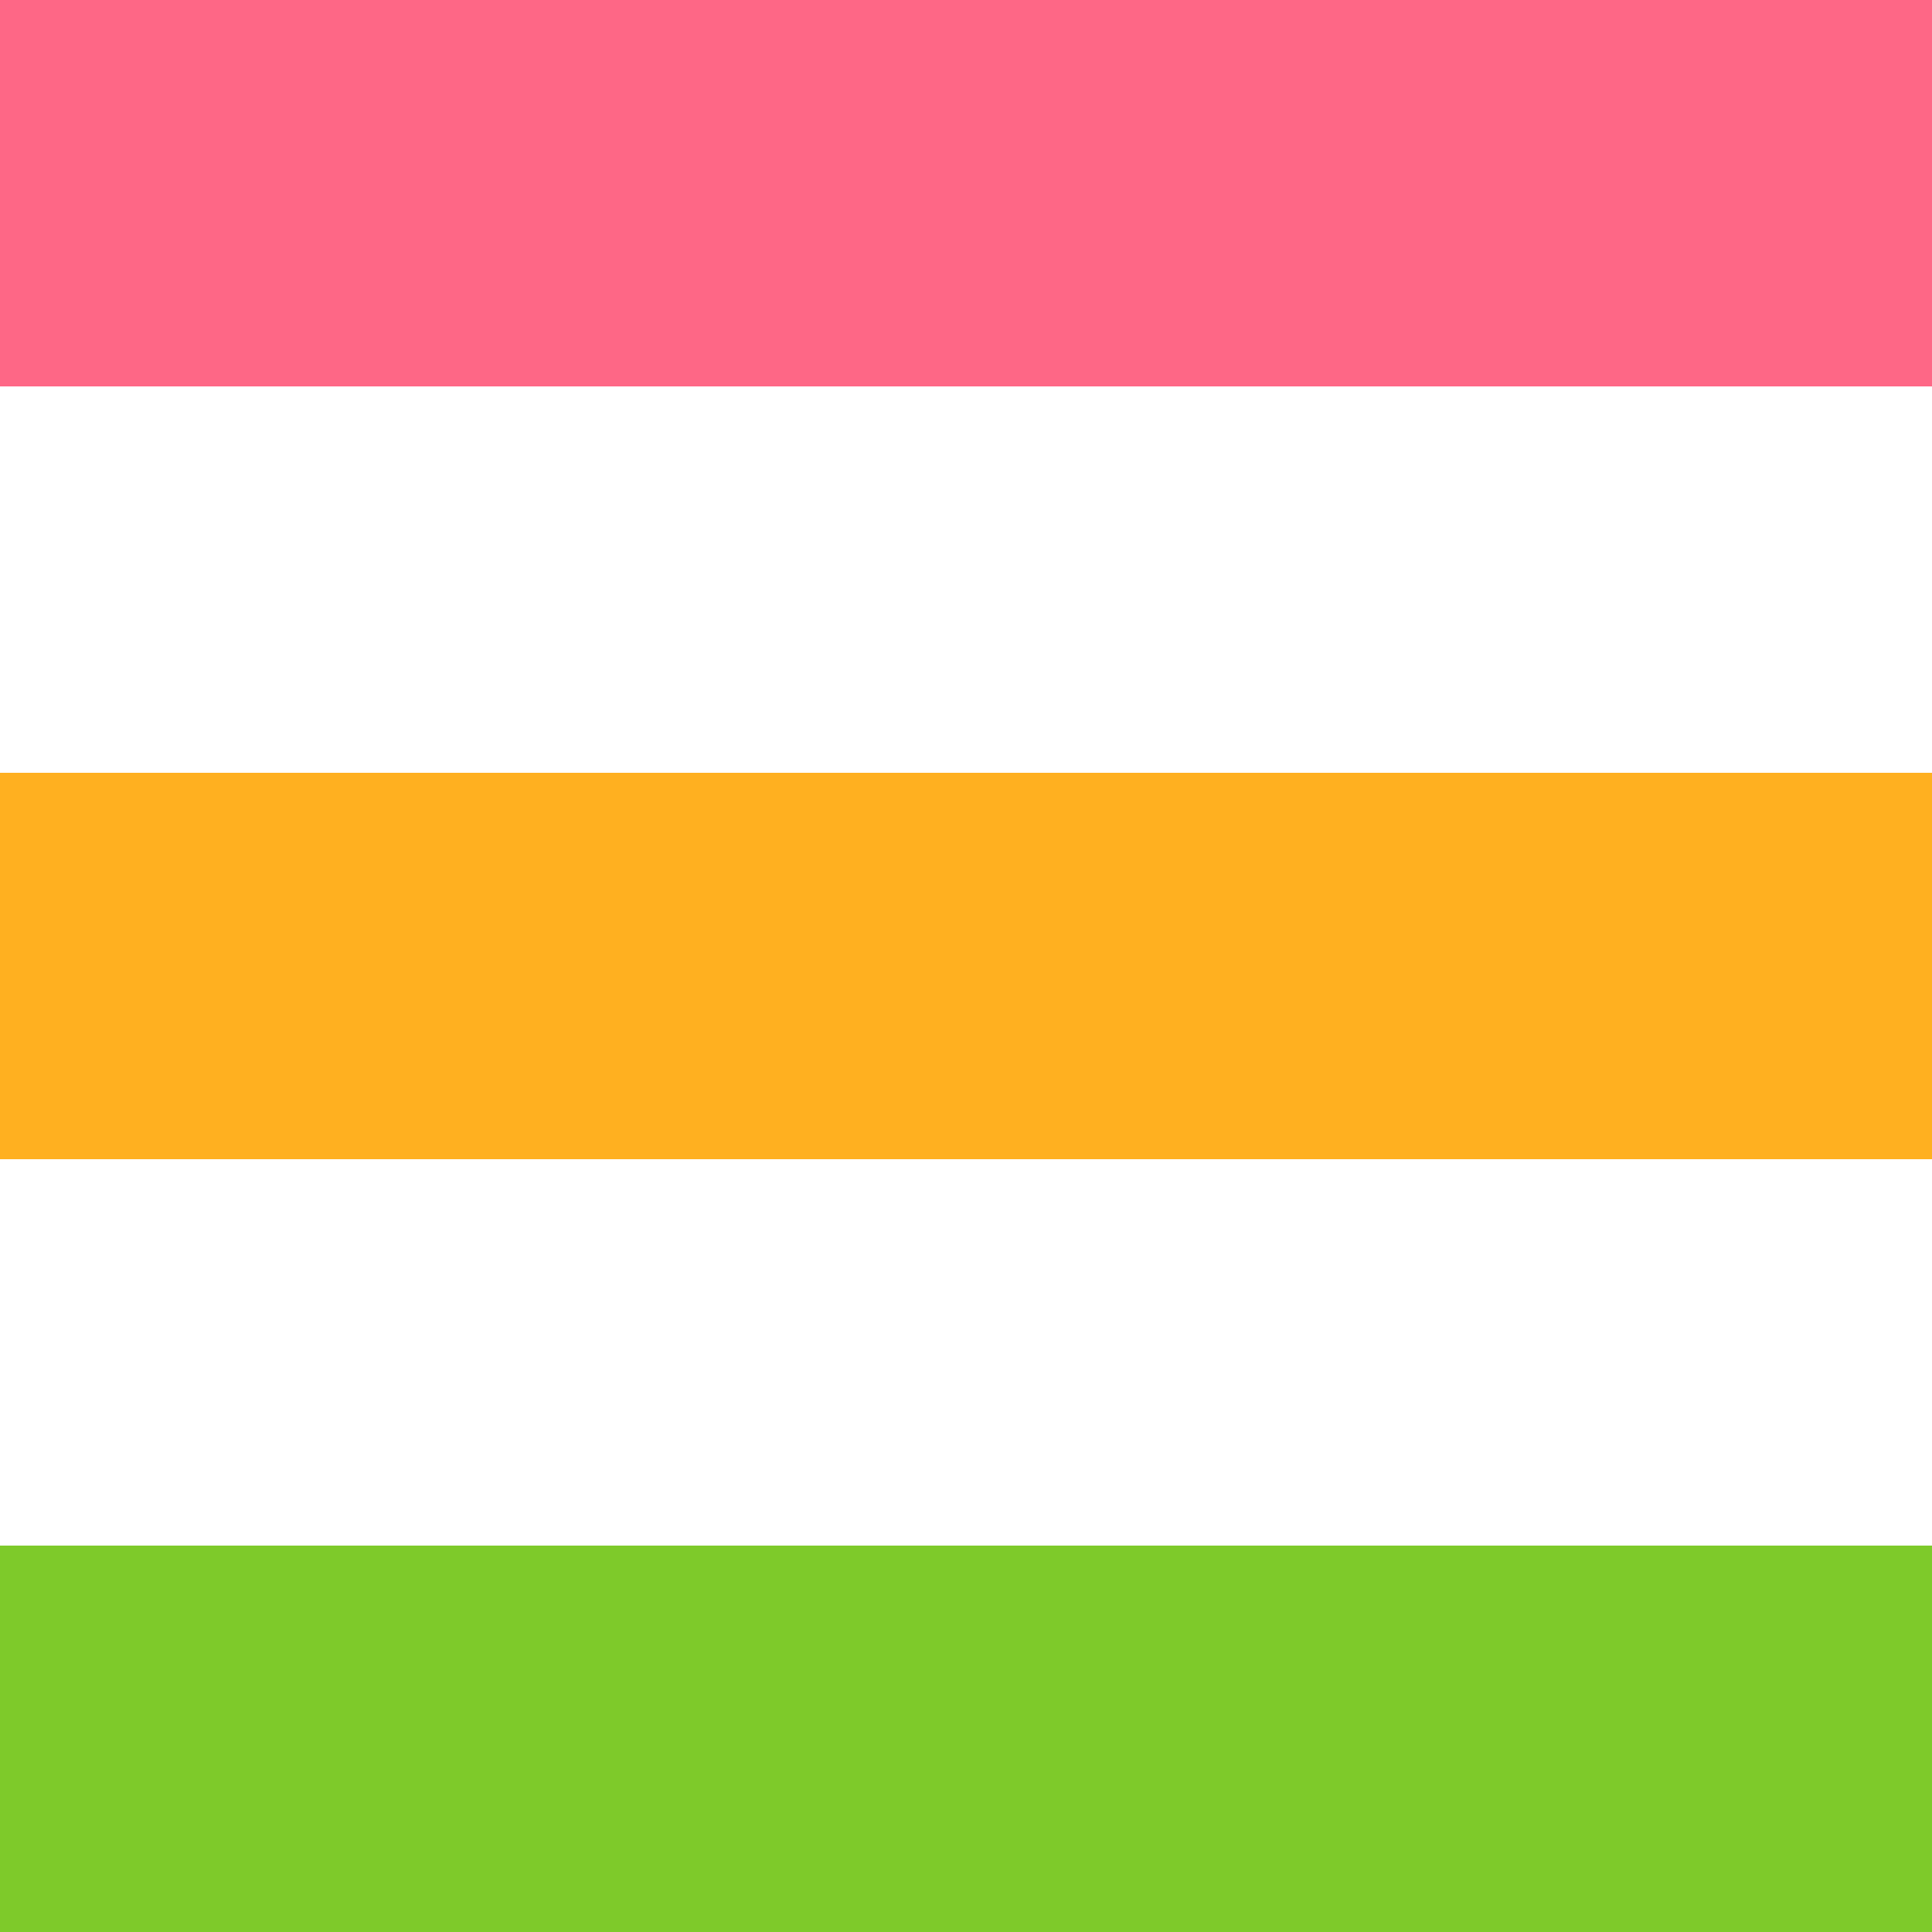
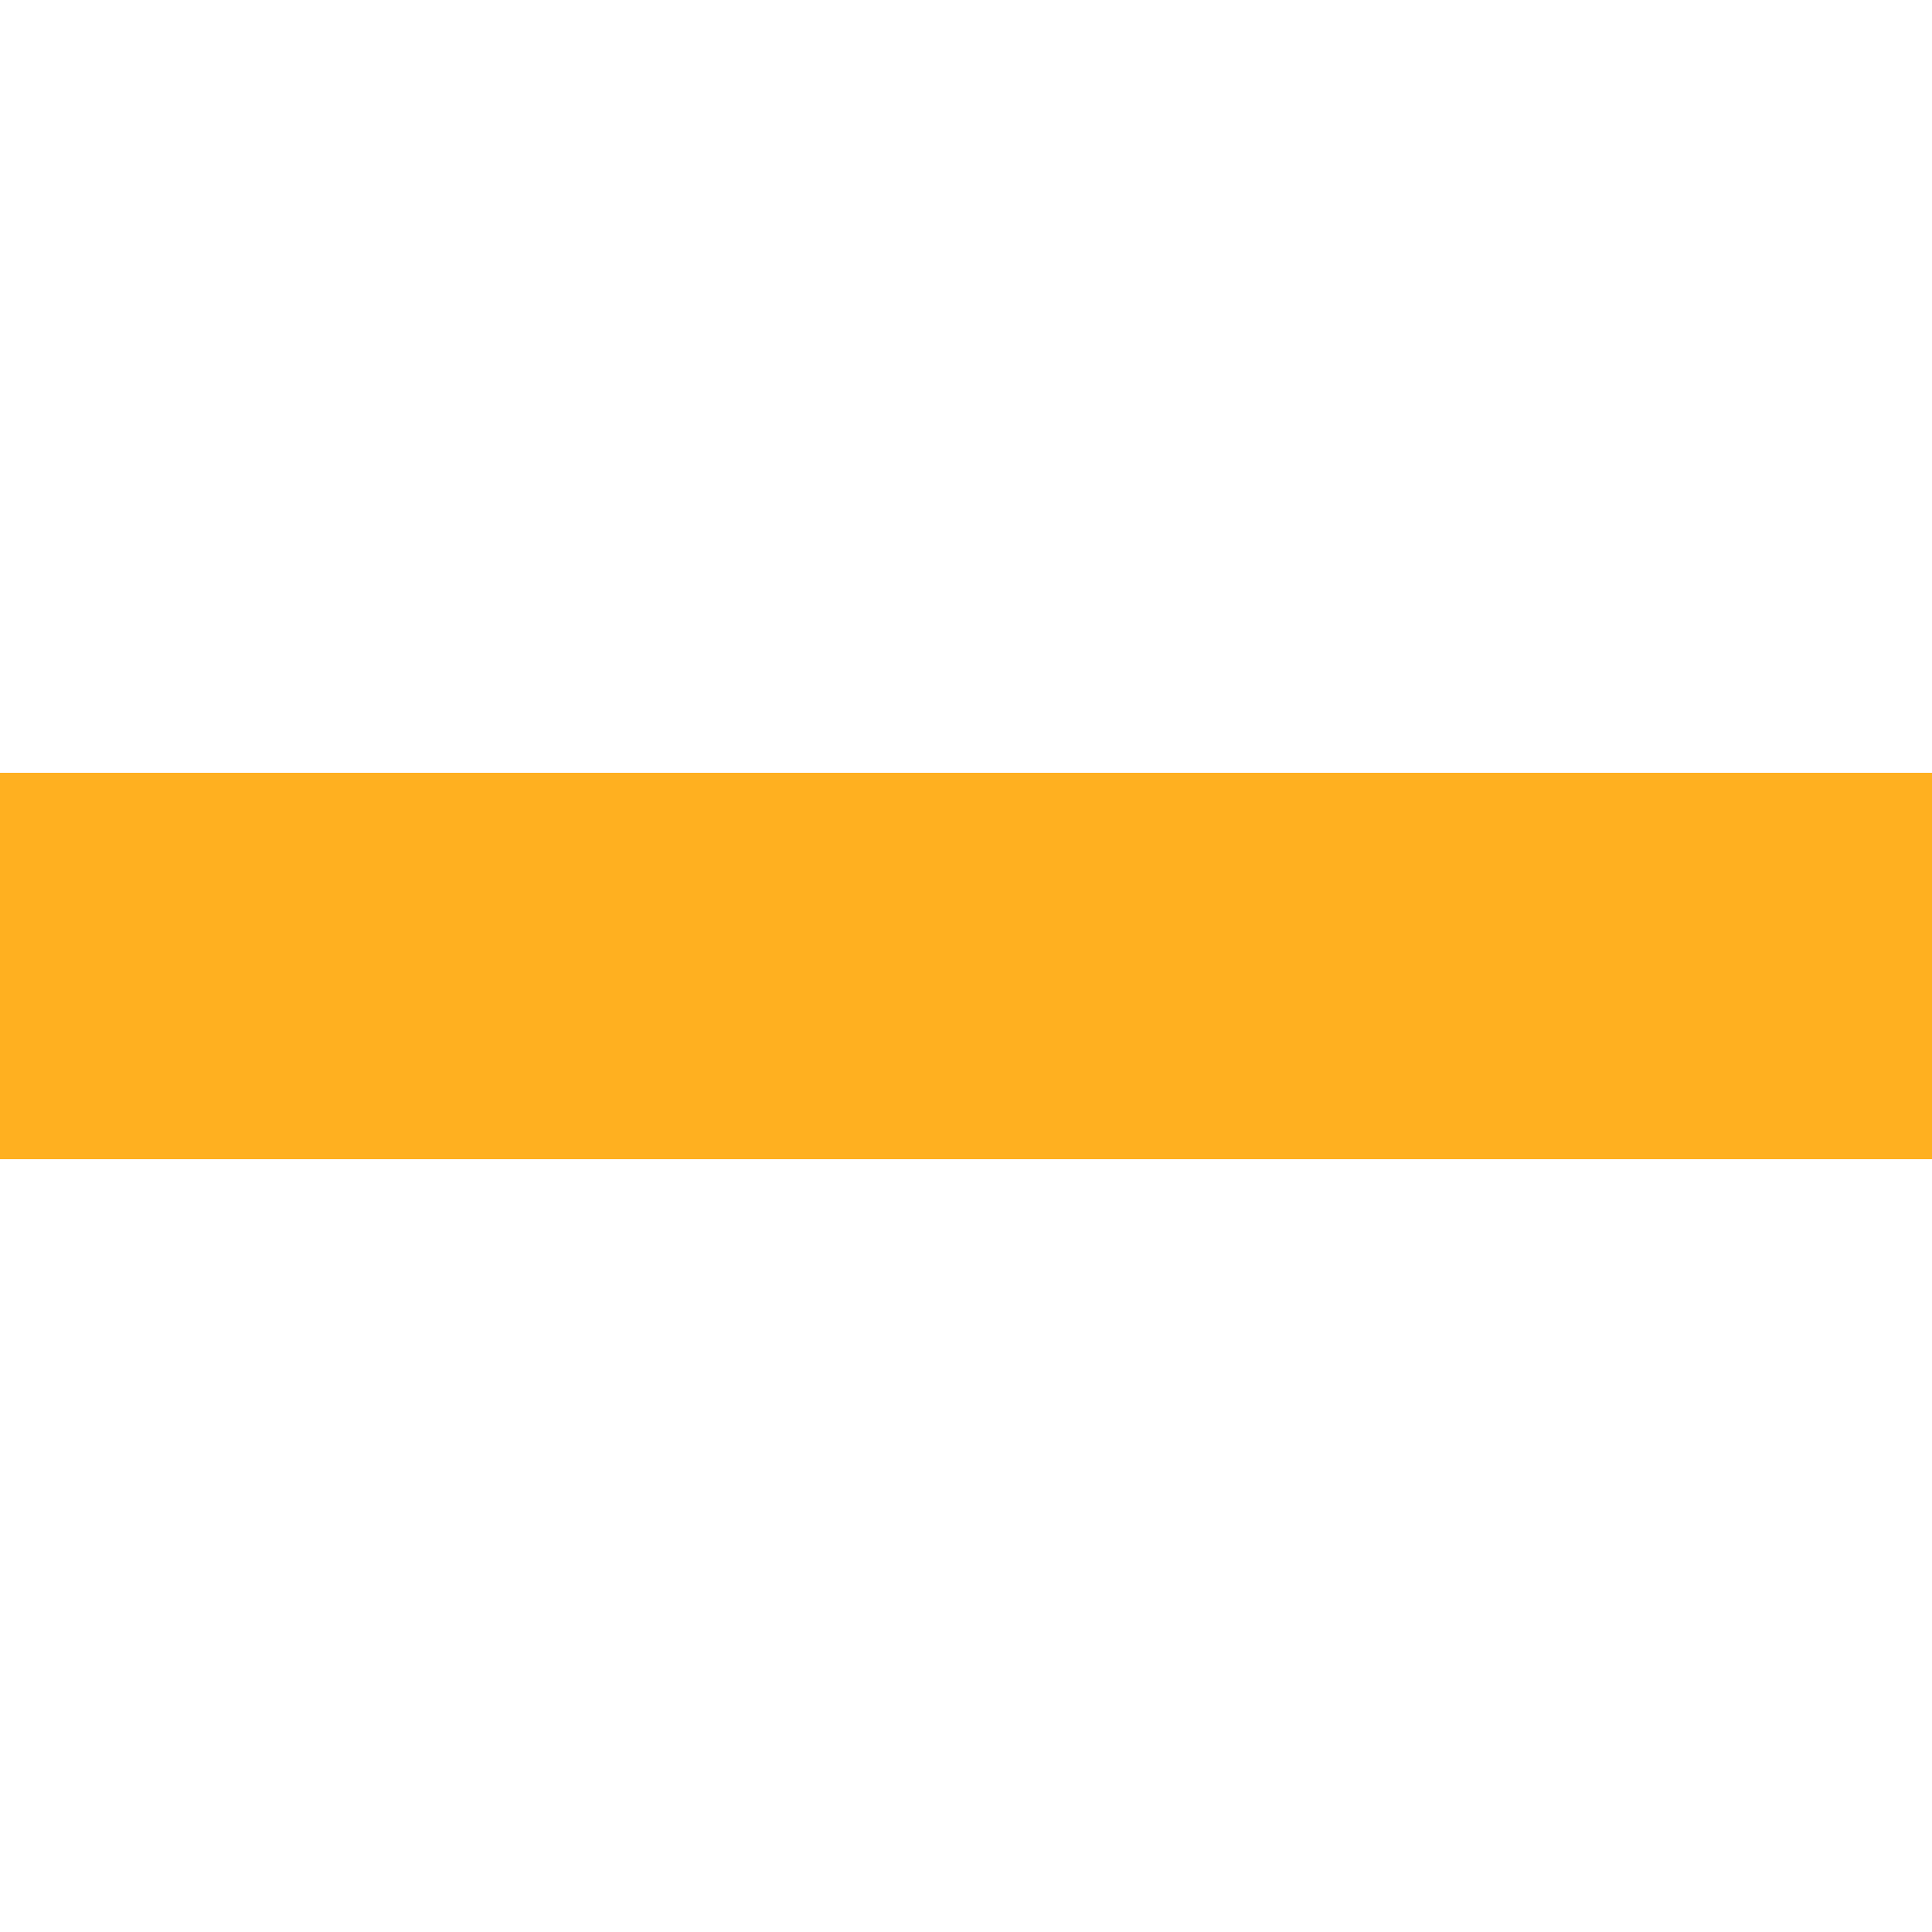
<svg xmlns="http://www.w3.org/2000/svg" width="30" height="30" viewBox="0 0 30 30" fill="none">
-   <rect width="30" height="6" fill="#FE6786" />
  <rect y="12" width="30" height="6" fill="#FFB020" />
-   <rect y="24" width="30" height="6" fill="#7ECA2A" />
</svg>